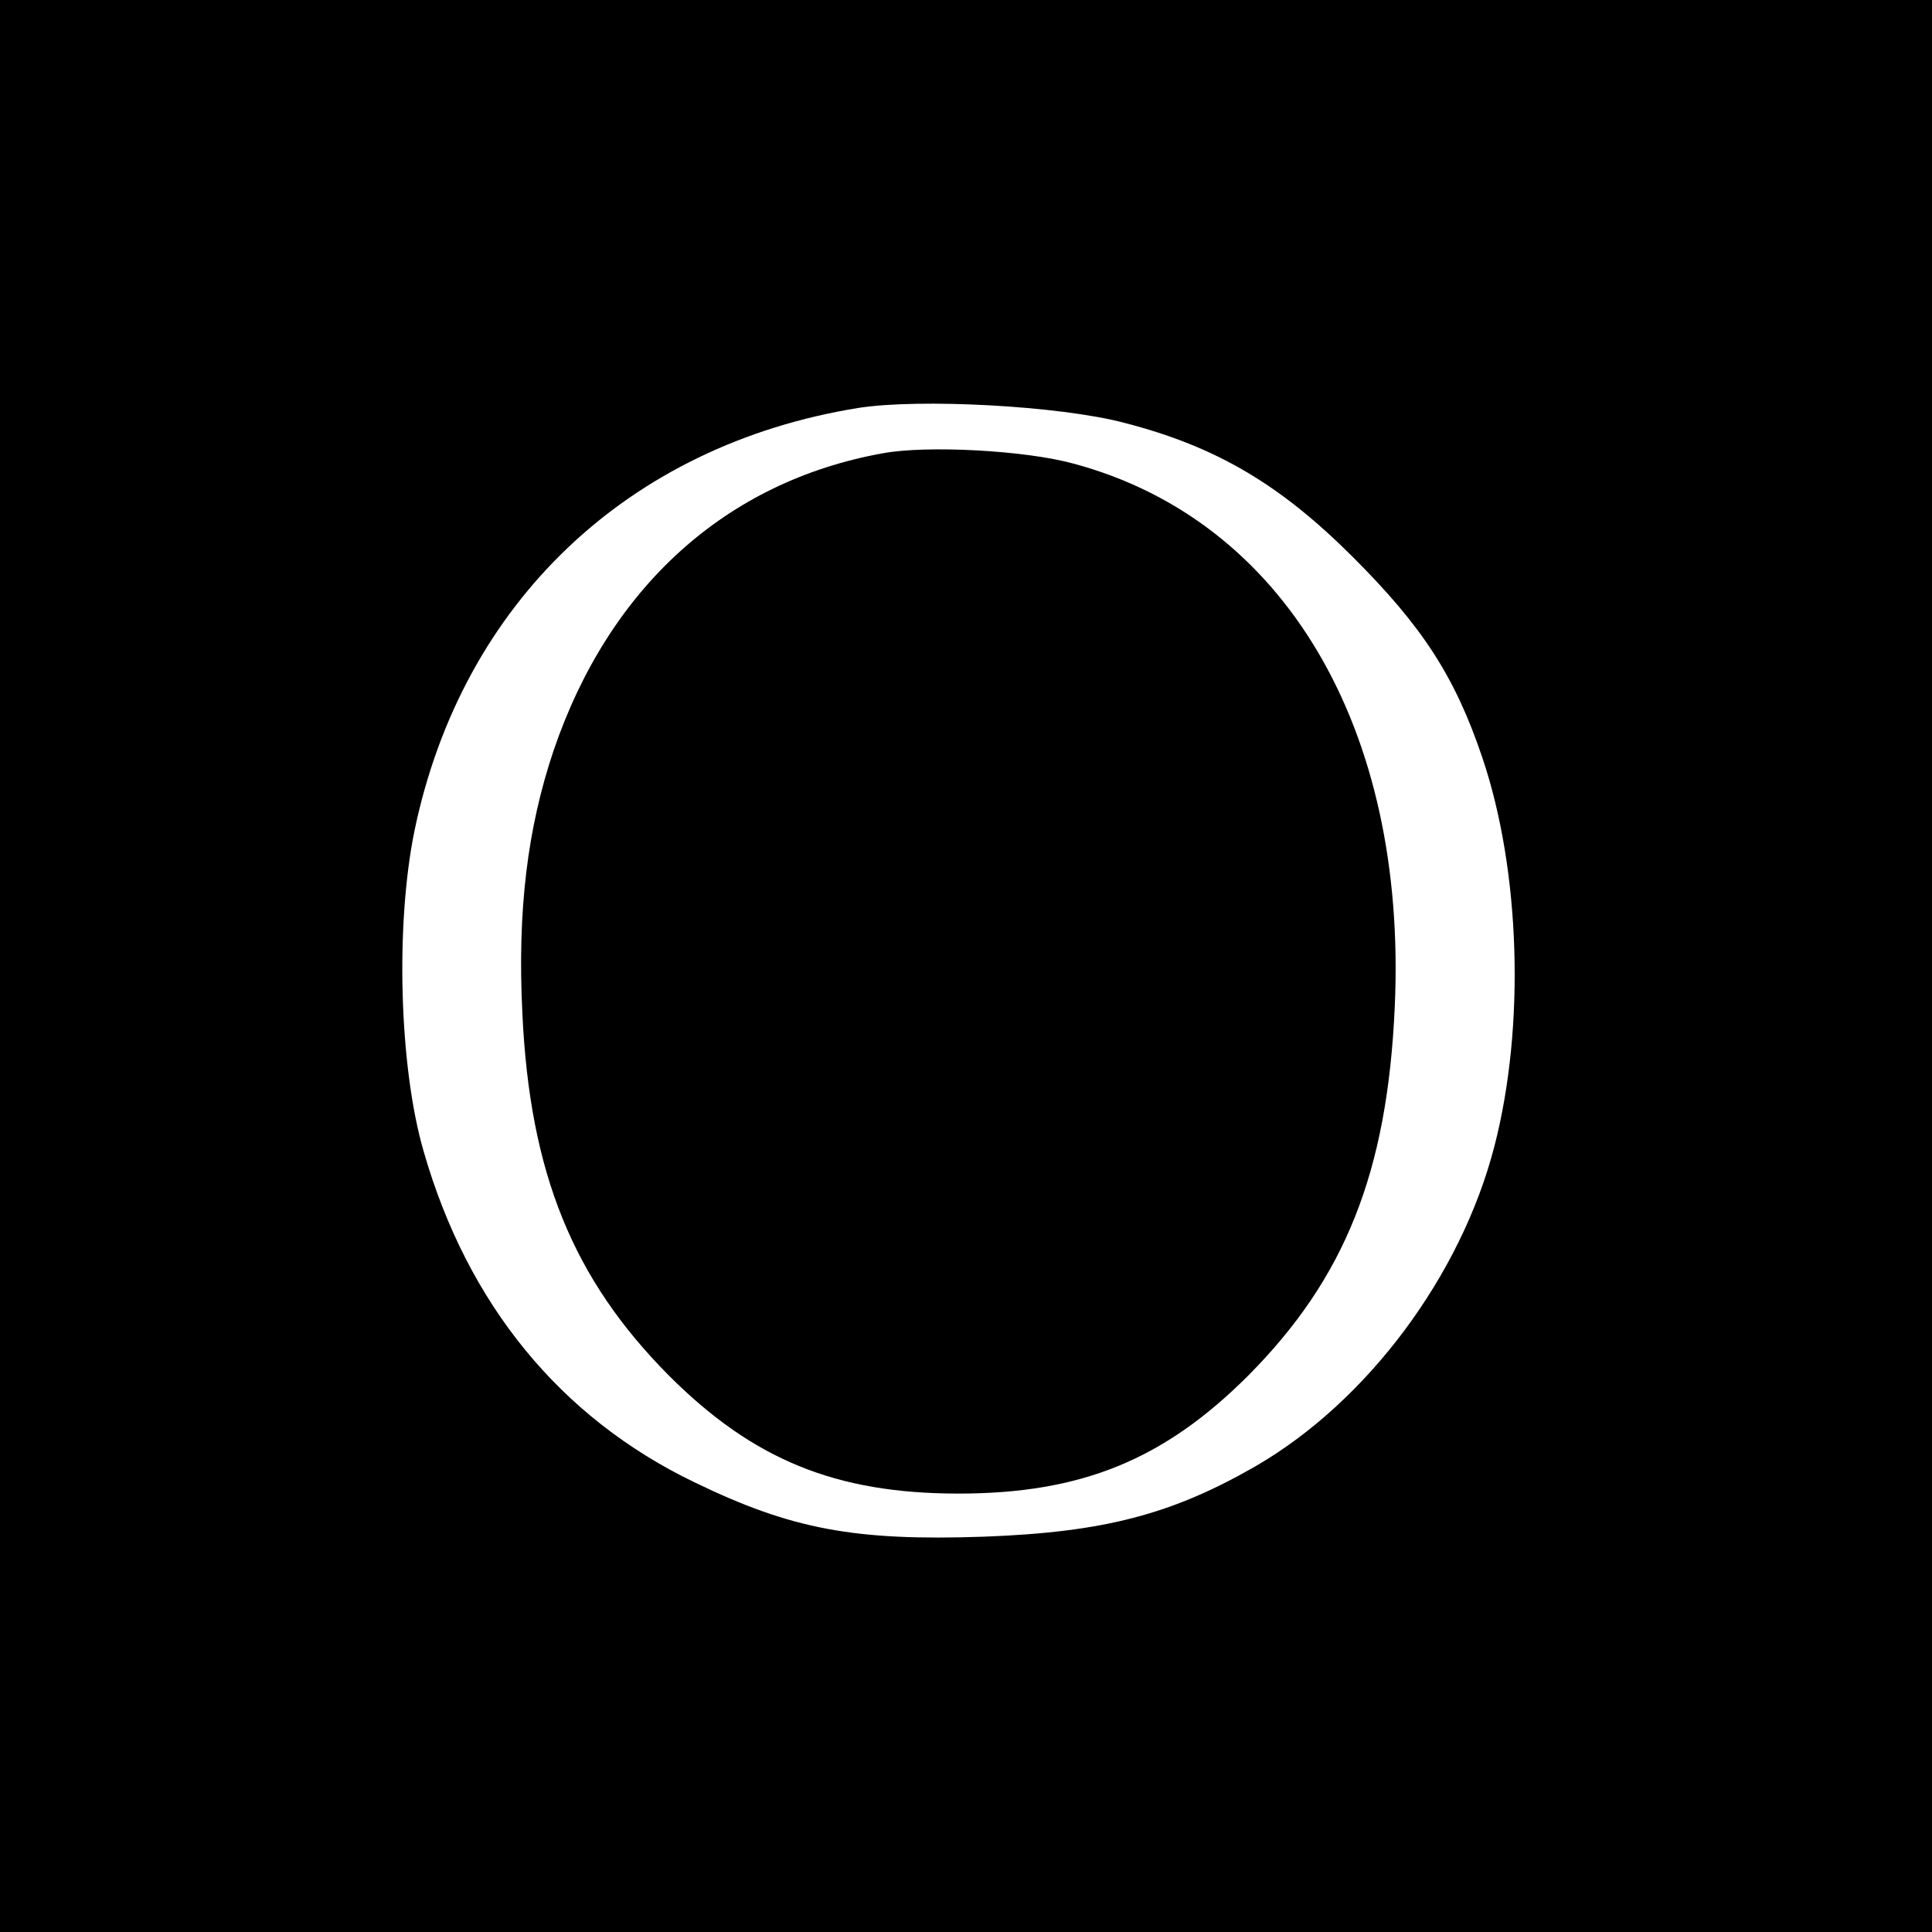
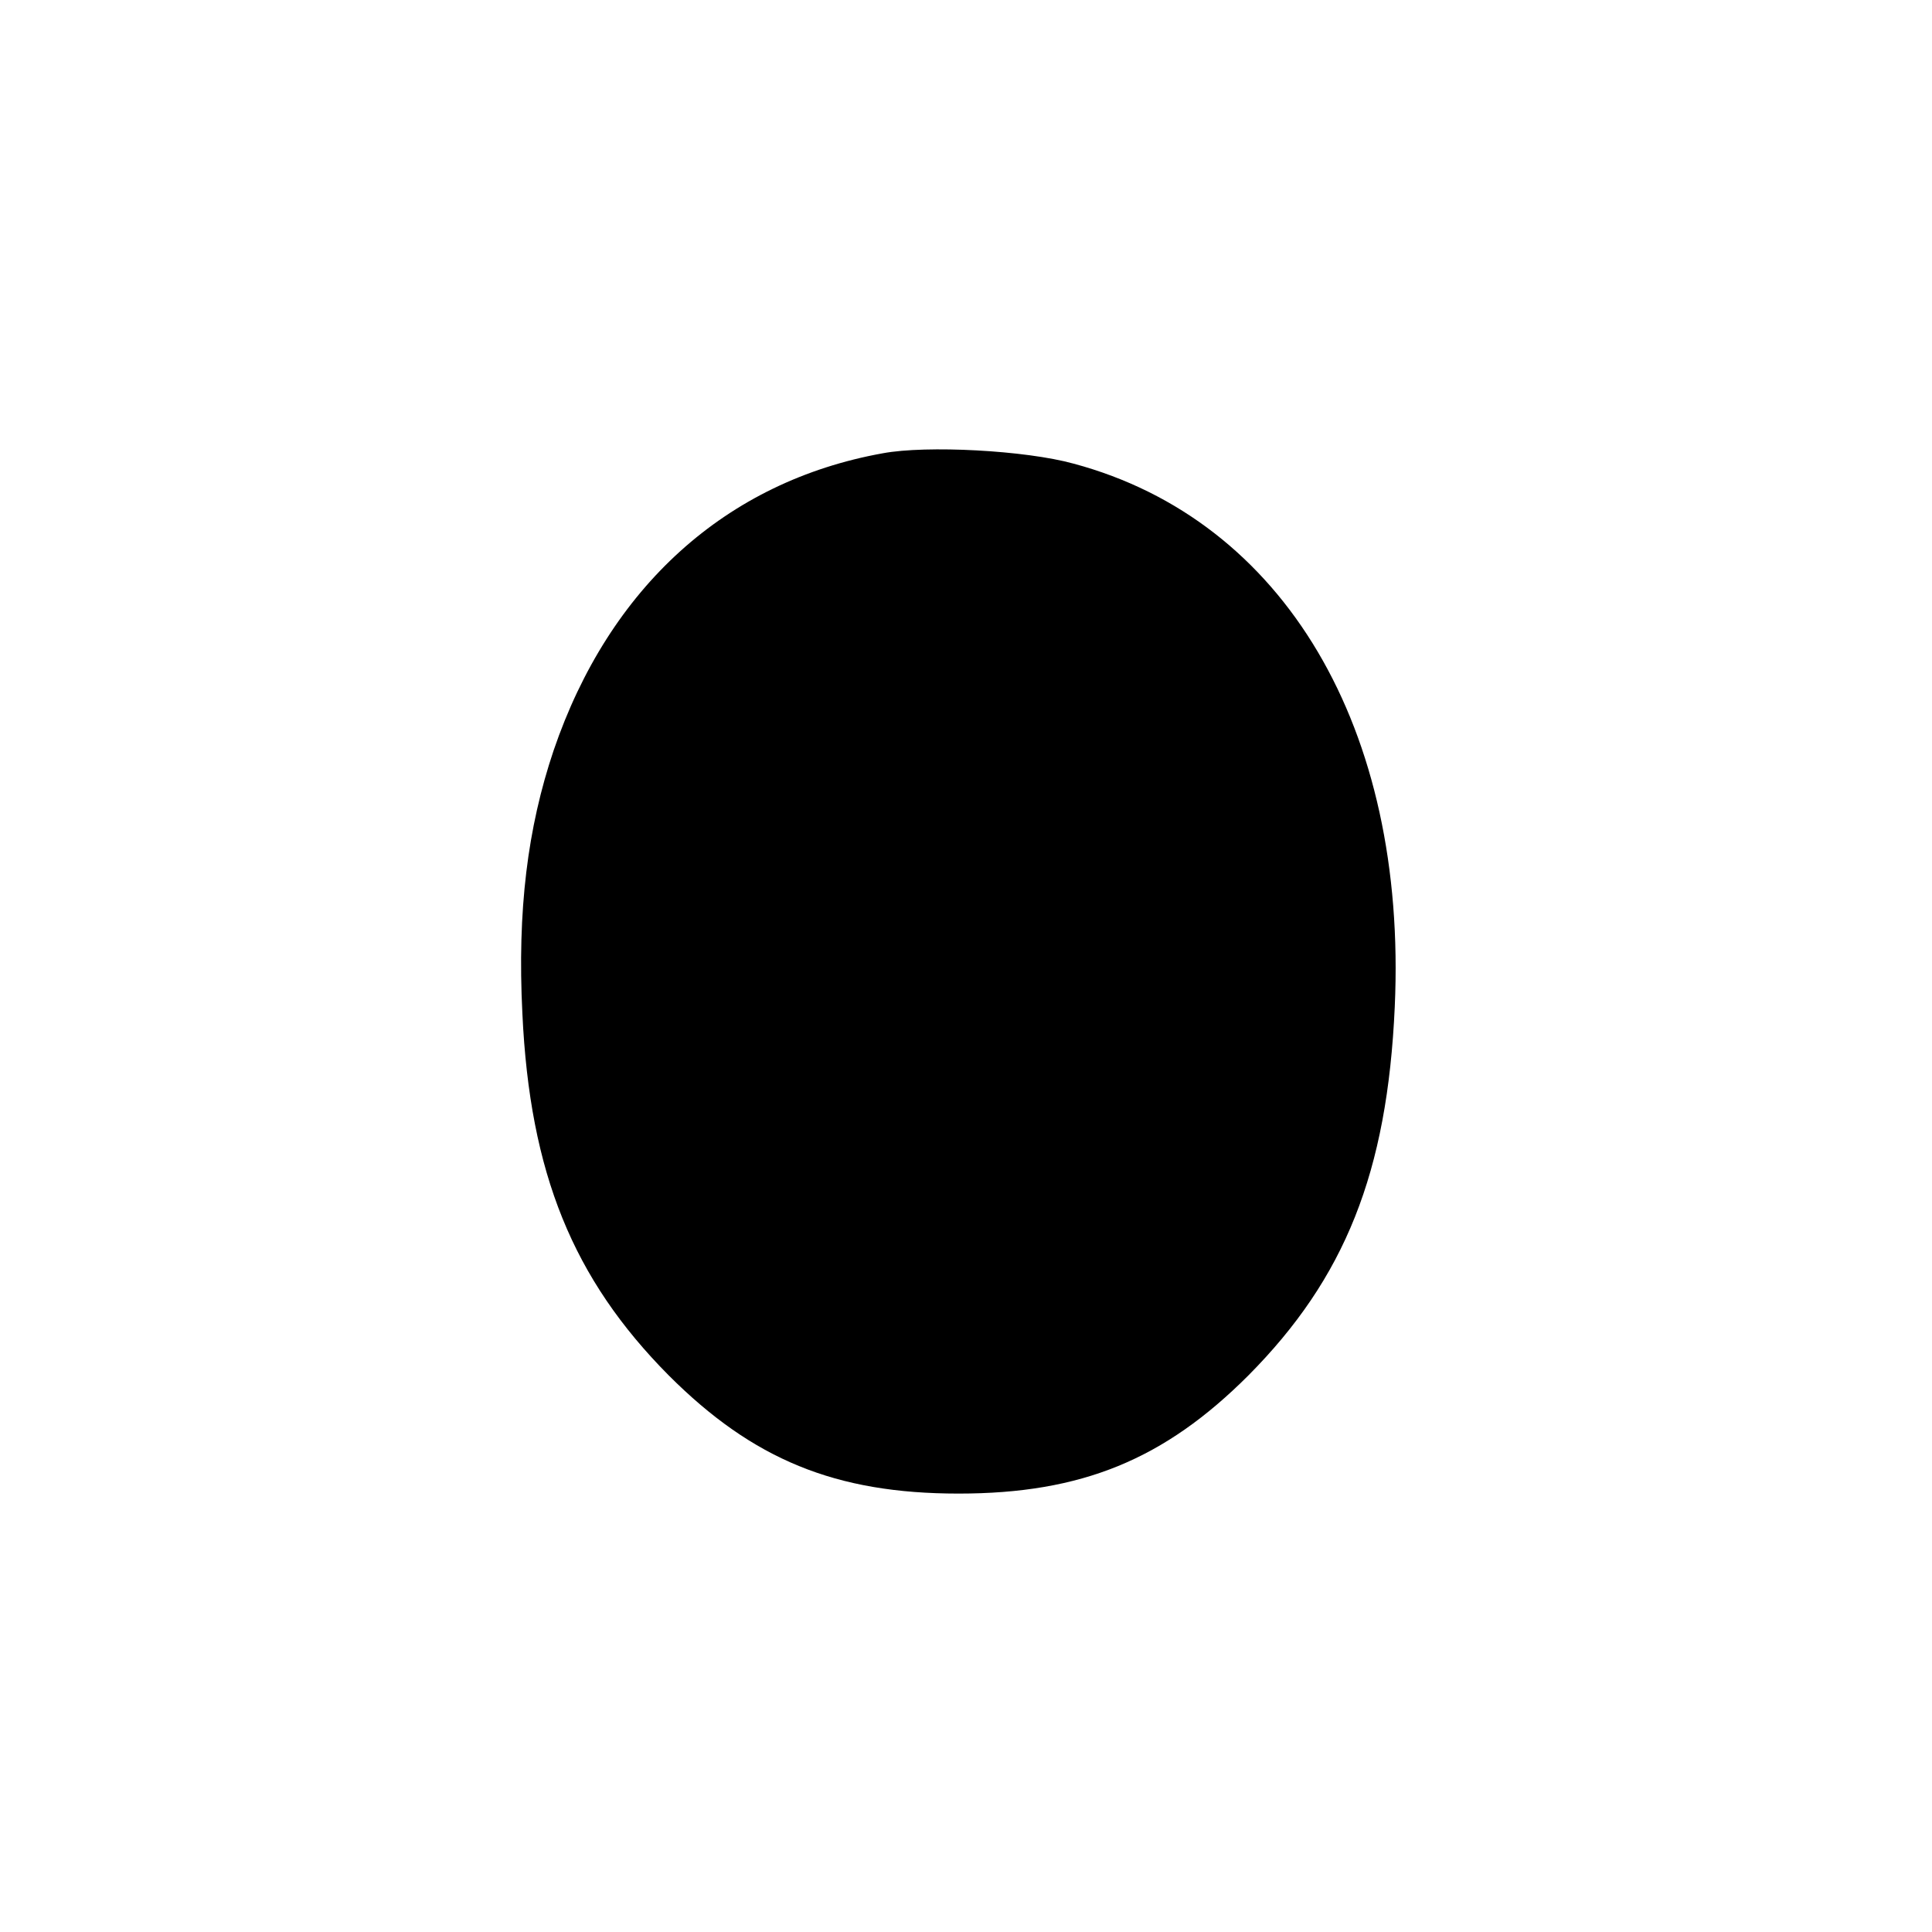
<svg xmlns="http://www.w3.org/2000/svg" version="1.0" width="260pt" height="260pt" viewBox="0 0 260 260" preserveAspectRatio="xMidYMid meet">
  <g transform="translate(0,260) scale(0.1,-0.1)" fill="#000000" stroke="none">
-     <path d="M0 1300 l0 -1300 1300 0 1300 0 0 1300 0 1300 -1300 0 -1300 0 0 -1300z m1513 731 c124 -32 210 -83 308 -181 93 -93 137 -160 174 -270 51 -151 58 -361 16 -523 -45 -174 -171 -343 -321 -430 -113 -65 -204 -89 -366 -95 -174 -6 -259 10 -389 73 -181 87 -306 240 -365 446 -33 114 -38 306 -12 432 64 306 287 518 597 568 82 13 271 3 358 -20z" />
    <path d="M1188 1990 c-211 -38 -368 -180 -443 -400 -35 -104 -49 -215 -42 -354 10 -215 68 -357 197 -487 113 -113 224 -159 390 -159 166 0 277 46 390 159 130 131 187 273 197 496 17 375 -149 655 -432 731 -65 18 -198 25 -257 14z" />
  </g>
</svg>